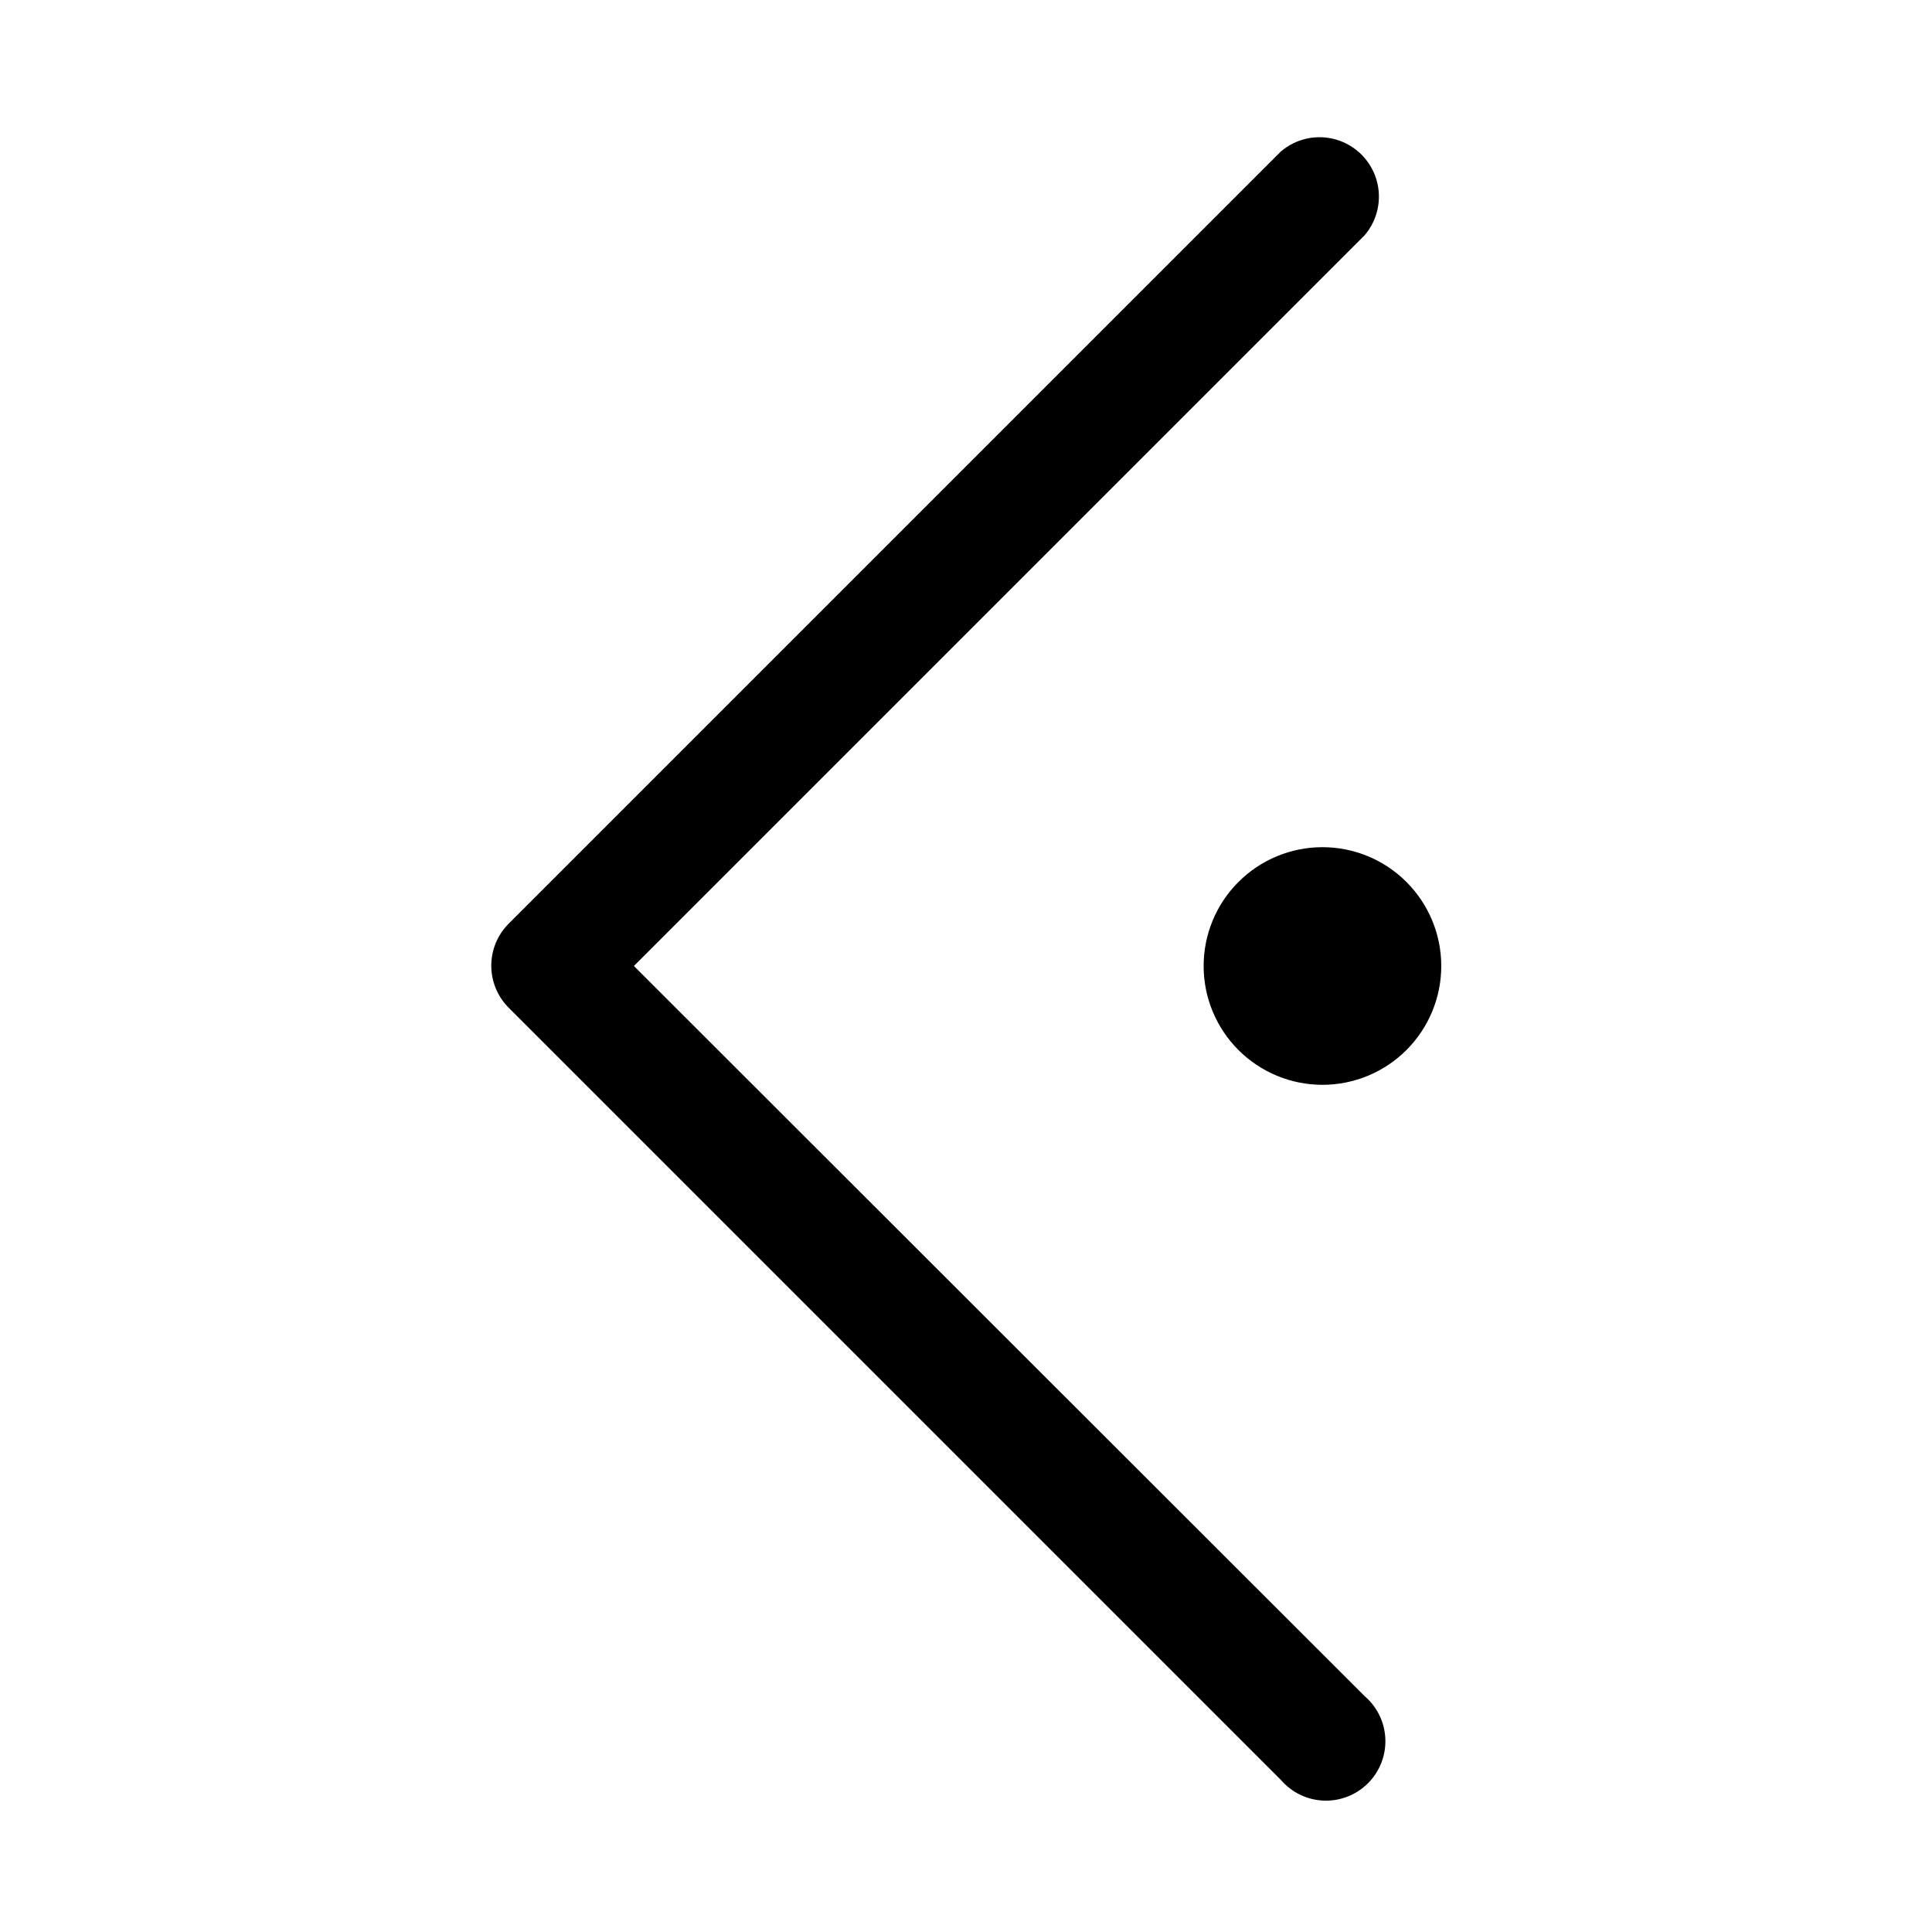
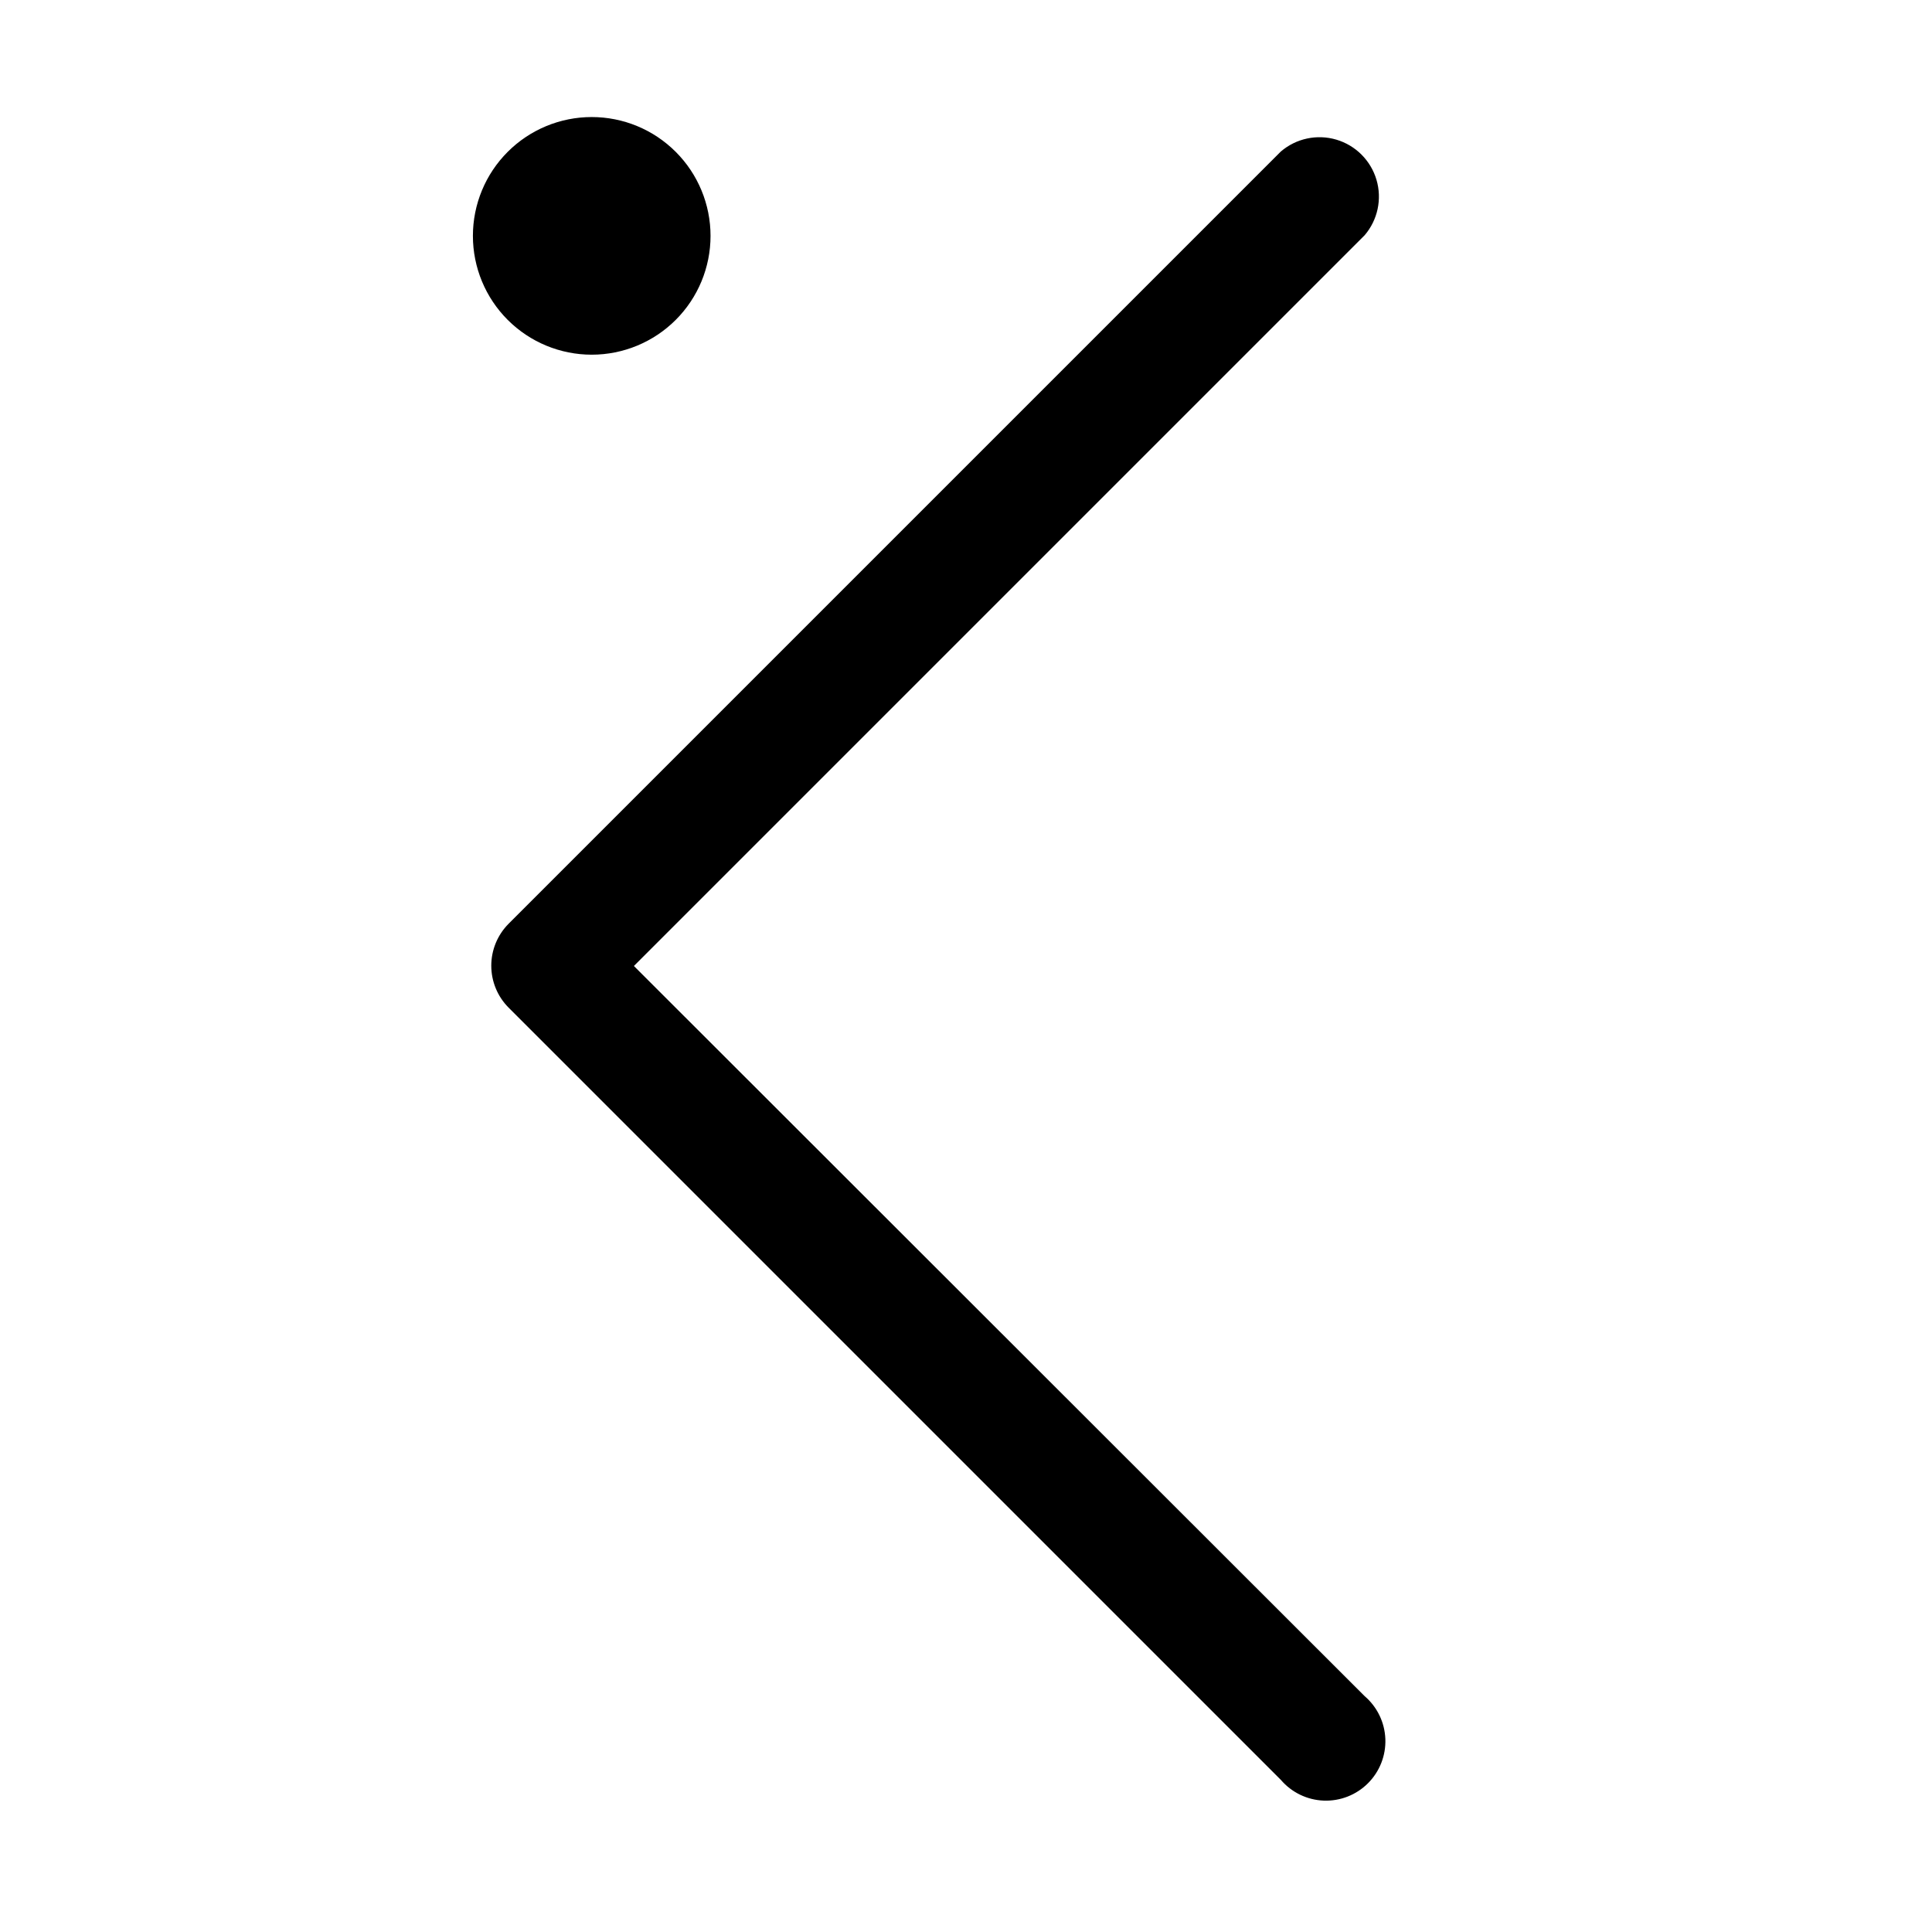
<svg xmlns="http://www.w3.org/2000/svg" fill="#000000" width="800px" height="800px" version="1.1" viewBox="144 144 512 512">
-   <path d="m505.64 593.49c3.332 2.856 5.324 6.969 5.492 11.352 0.168 4.383-1.496 8.637-4.602 11.738-3.102 3.106-7.356 4.769-11.738 4.602-4.383-0.168-8.496-2.16-11.352-5.492l-204.67-204.67c-2.934-2.949-4.578-6.941-4.578-11.102 0-4.156 1.645-8.148 4.578-11.098l204.67-204.67c4.055-3.473 9.59-4.652 14.707-3.141 5.117 1.516 9.117 5.516 10.633 10.633 1.512 5.117 0.332 10.652-3.141 14.707l-193.65 193.65zm20.309-193.49c0 8.352-3.316 16.359-9.223 22.266-5.902 5.902-13.914 9.223-22.266 9.223-8.348 0-16.359-3.32-22.262-9.223-5.906-5.906-9.223-13.914-9.223-22.266s3.316-16.363 9.223-22.266c5.902-5.906 13.914-9.223 22.262-9.223 8.352 0 16.363 3.316 22.266 9.223 5.906 5.902 9.223 13.914 9.223 22.266z" />
+   <path d="m505.64 593.49c3.332 2.856 5.324 6.969 5.492 11.352 0.168 4.383-1.496 8.637-4.602 11.738-3.102 3.106-7.356 4.769-11.738 4.602-4.383-0.168-8.496-2.16-11.352-5.492l-204.67-204.67c-2.934-2.949-4.578-6.941-4.578-11.102 0-4.156 1.645-8.148 4.578-11.098l204.67-204.67c4.055-3.473 9.59-4.652 14.707-3.141 5.117 1.516 9.117 5.516 10.633 10.633 1.512 5.117 0.332 10.652-3.141 14.707l-193.65 193.65m20.309-193.49c0 8.352-3.316 16.359-9.223 22.266-5.902 5.902-13.914 9.223-22.266 9.223-8.348 0-16.359-3.32-22.262-9.223-5.906-5.906-9.223-13.914-9.223-22.266s3.316-16.363 9.223-22.266c5.902-5.906 13.914-9.223 22.262-9.223 8.352 0 16.363 3.316 22.266 9.223 5.906 5.902 9.223 13.914 9.223 22.266z" />
</svg>